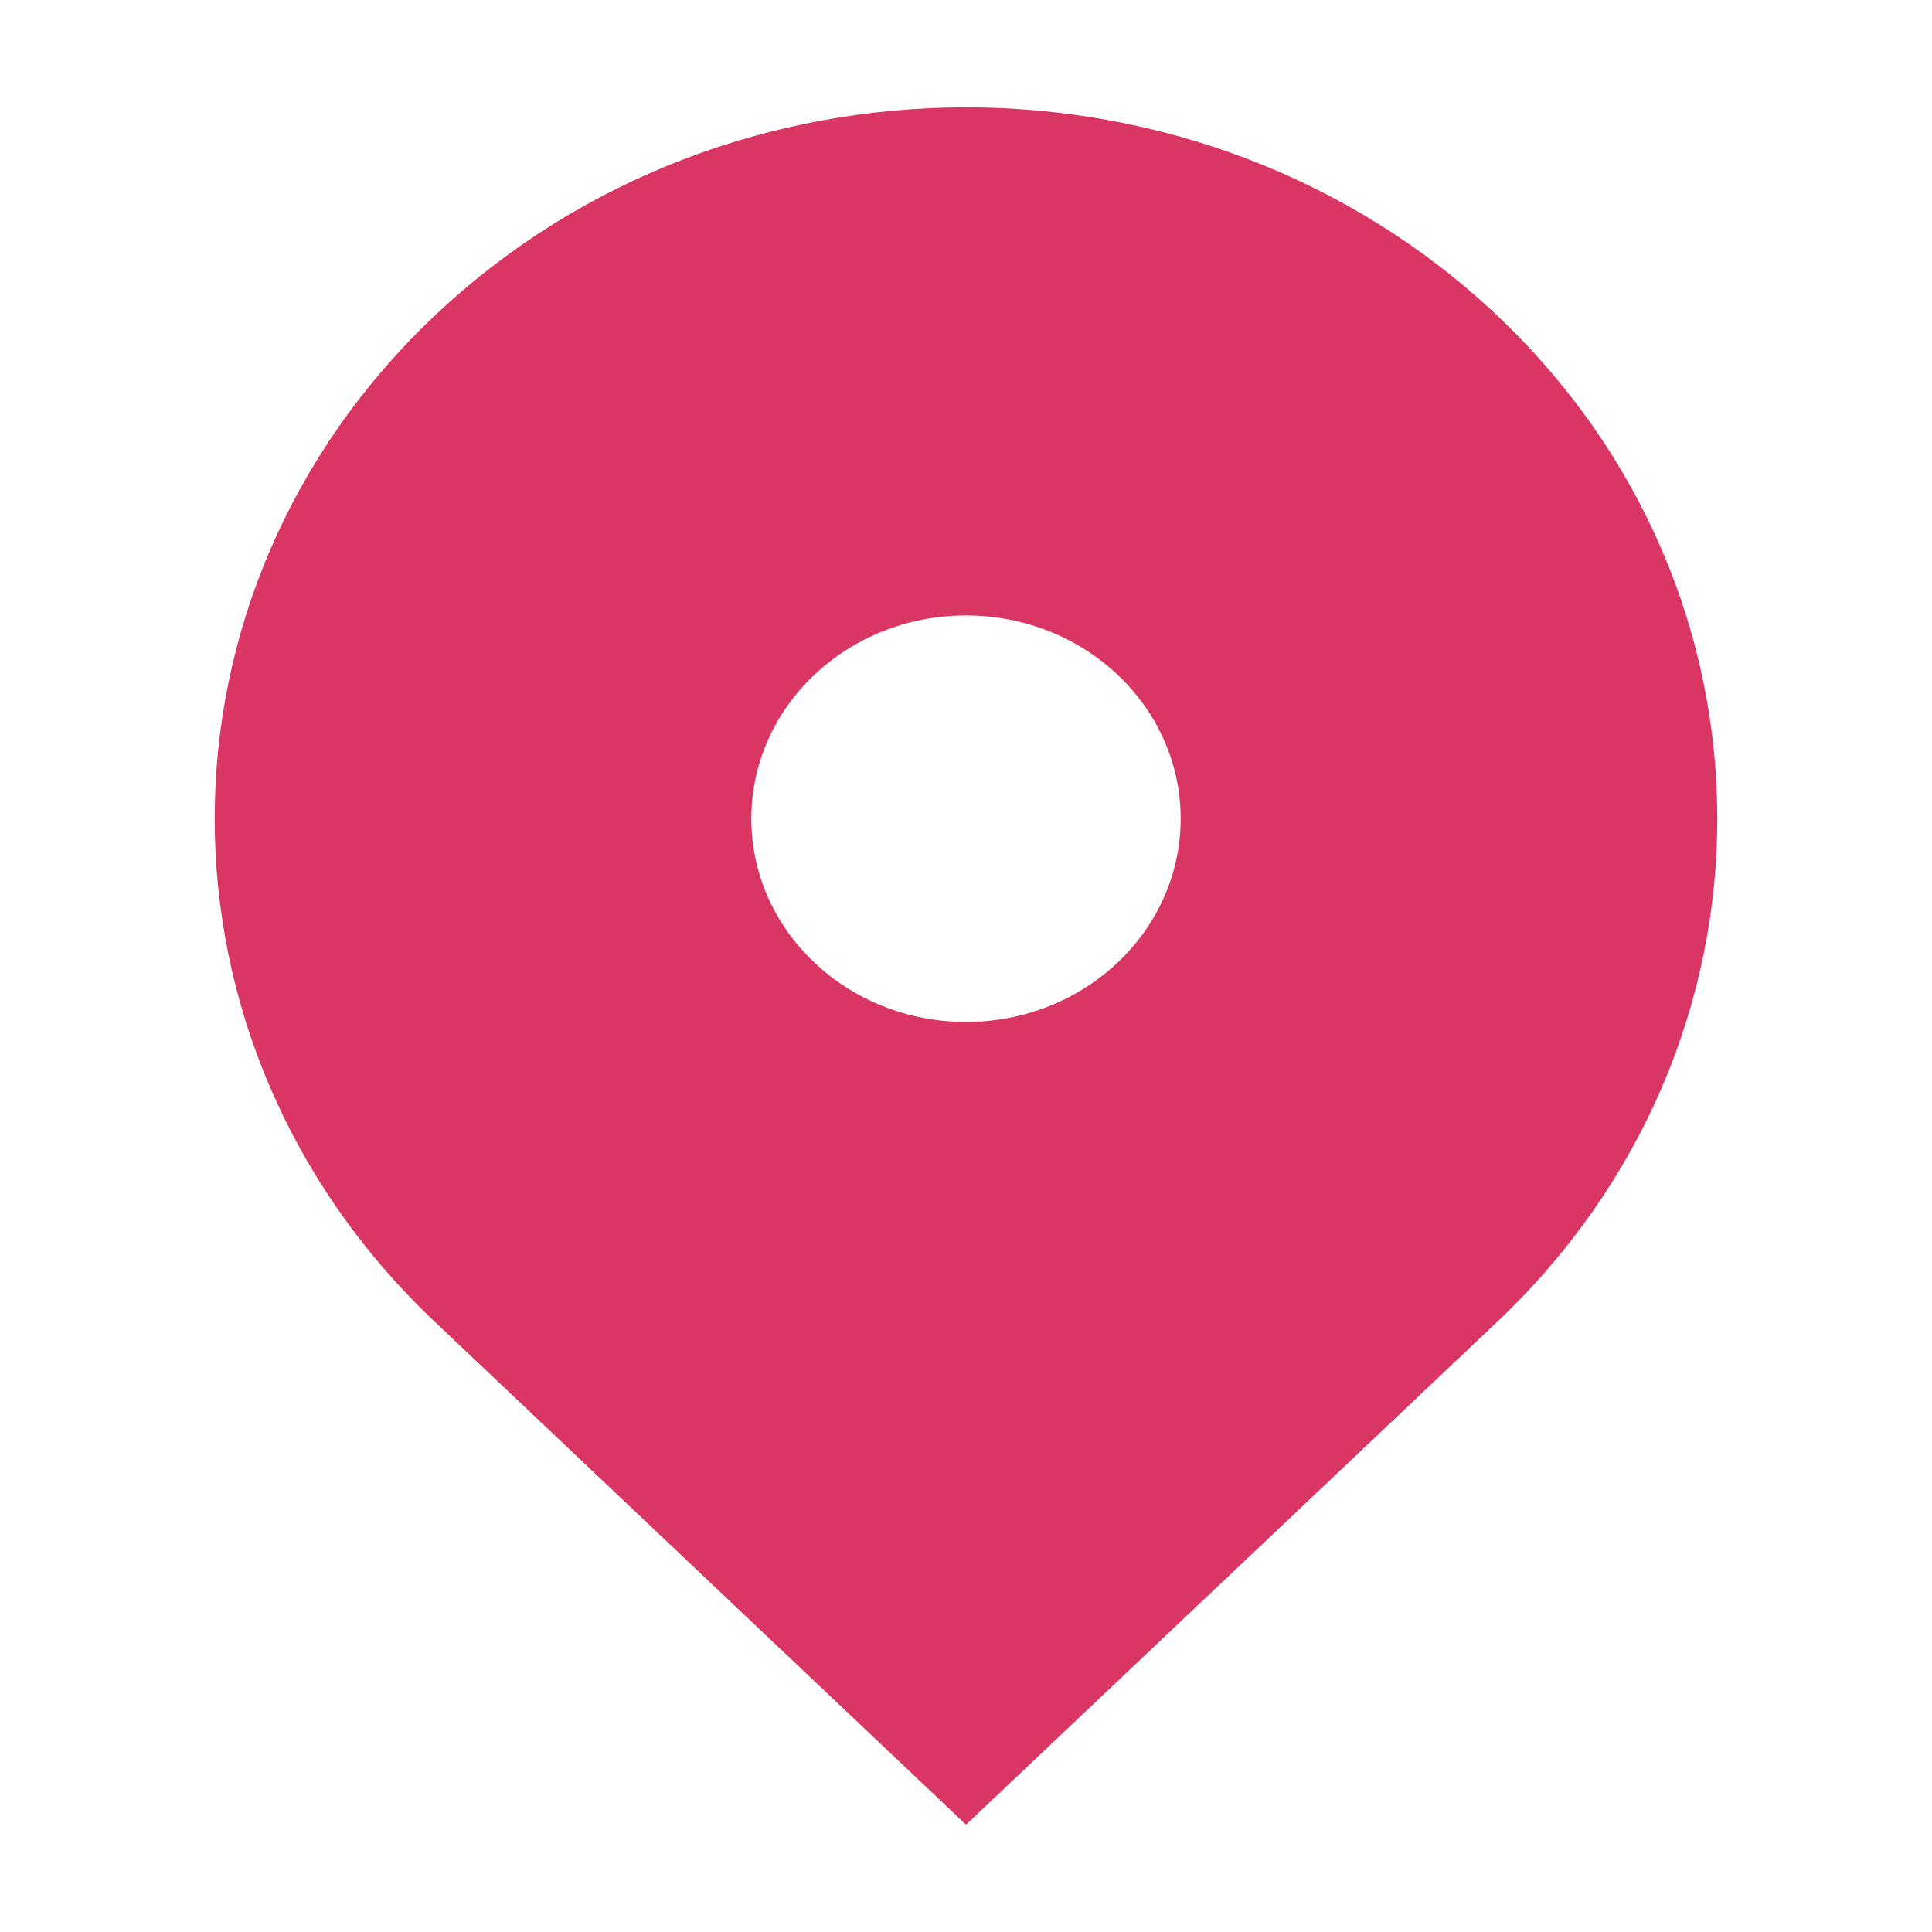
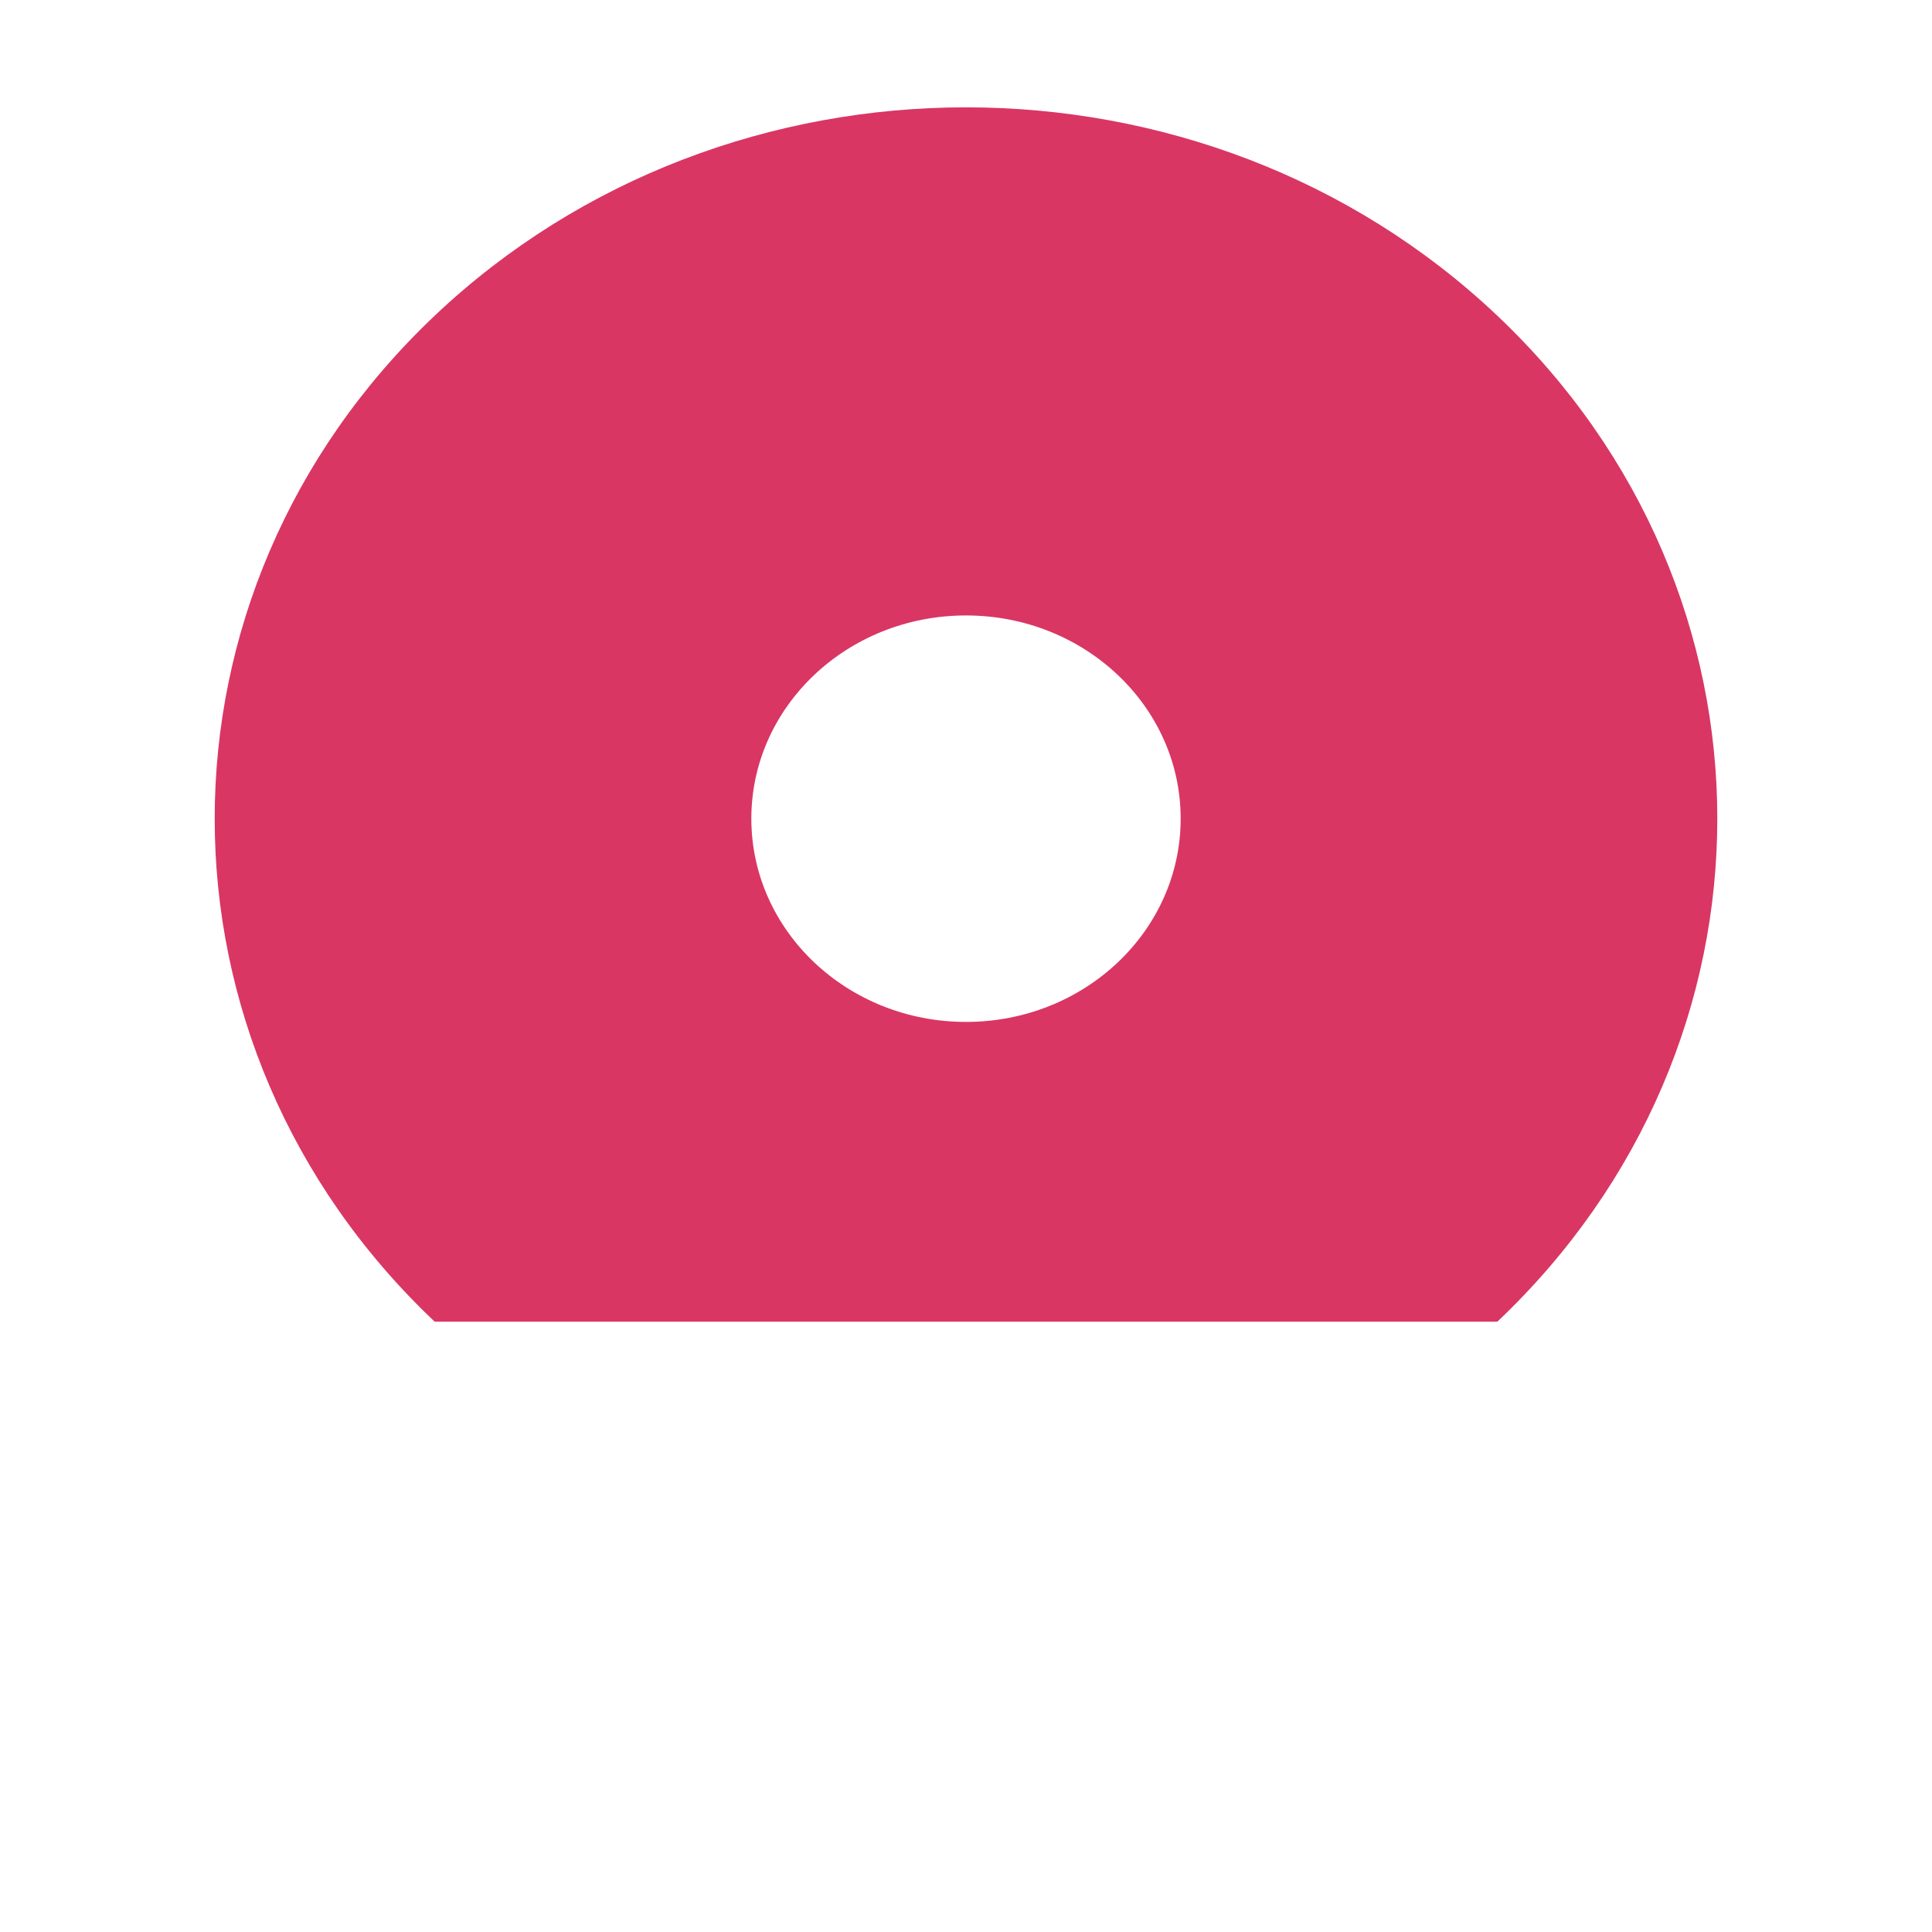
<svg xmlns="http://www.w3.org/2000/svg" width="18" height="18" viewBox="0 0 18 18" fill="none">
-   <path fill-rule="evenodd" clip-rule="evenodd" d="M4.05 2.941C6.784 0.353 11.216 0.353 13.95 2.941C16.683 5.529 16.683 9.726 13.95 12.314L9 17L4.05 12.314C1.317 9.726 1.317 5.529 4.05 2.941ZM9 9.521C10.105 9.521 11 8.673 11 7.627C11 6.582 10.105 5.734 9 5.734C7.895 5.734 7 6.582 7 7.627C7 8.673 7.895 9.521 9 9.521Z" fill="#D93664" />
+   <path fill-rule="evenodd" clip-rule="evenodd" d="M4.05 2.941C6.784 0.353 11.216 0.353 13.95 2.941C16.683 5.529 16.683 9.726 13.95 12.314L4.05 12.314C1.317 9.726 1.317 5.529 4.05 2.941ZM9 9.521C10.105 9.521 11 8.673 11 7.627C11 6.582 10.105 5.734 9 5.734C7.895 5.734 7 6.582 7 7.627C7 8.673 7.895 9.521 9 9.521Z" fill="#D93664" />
</svg>